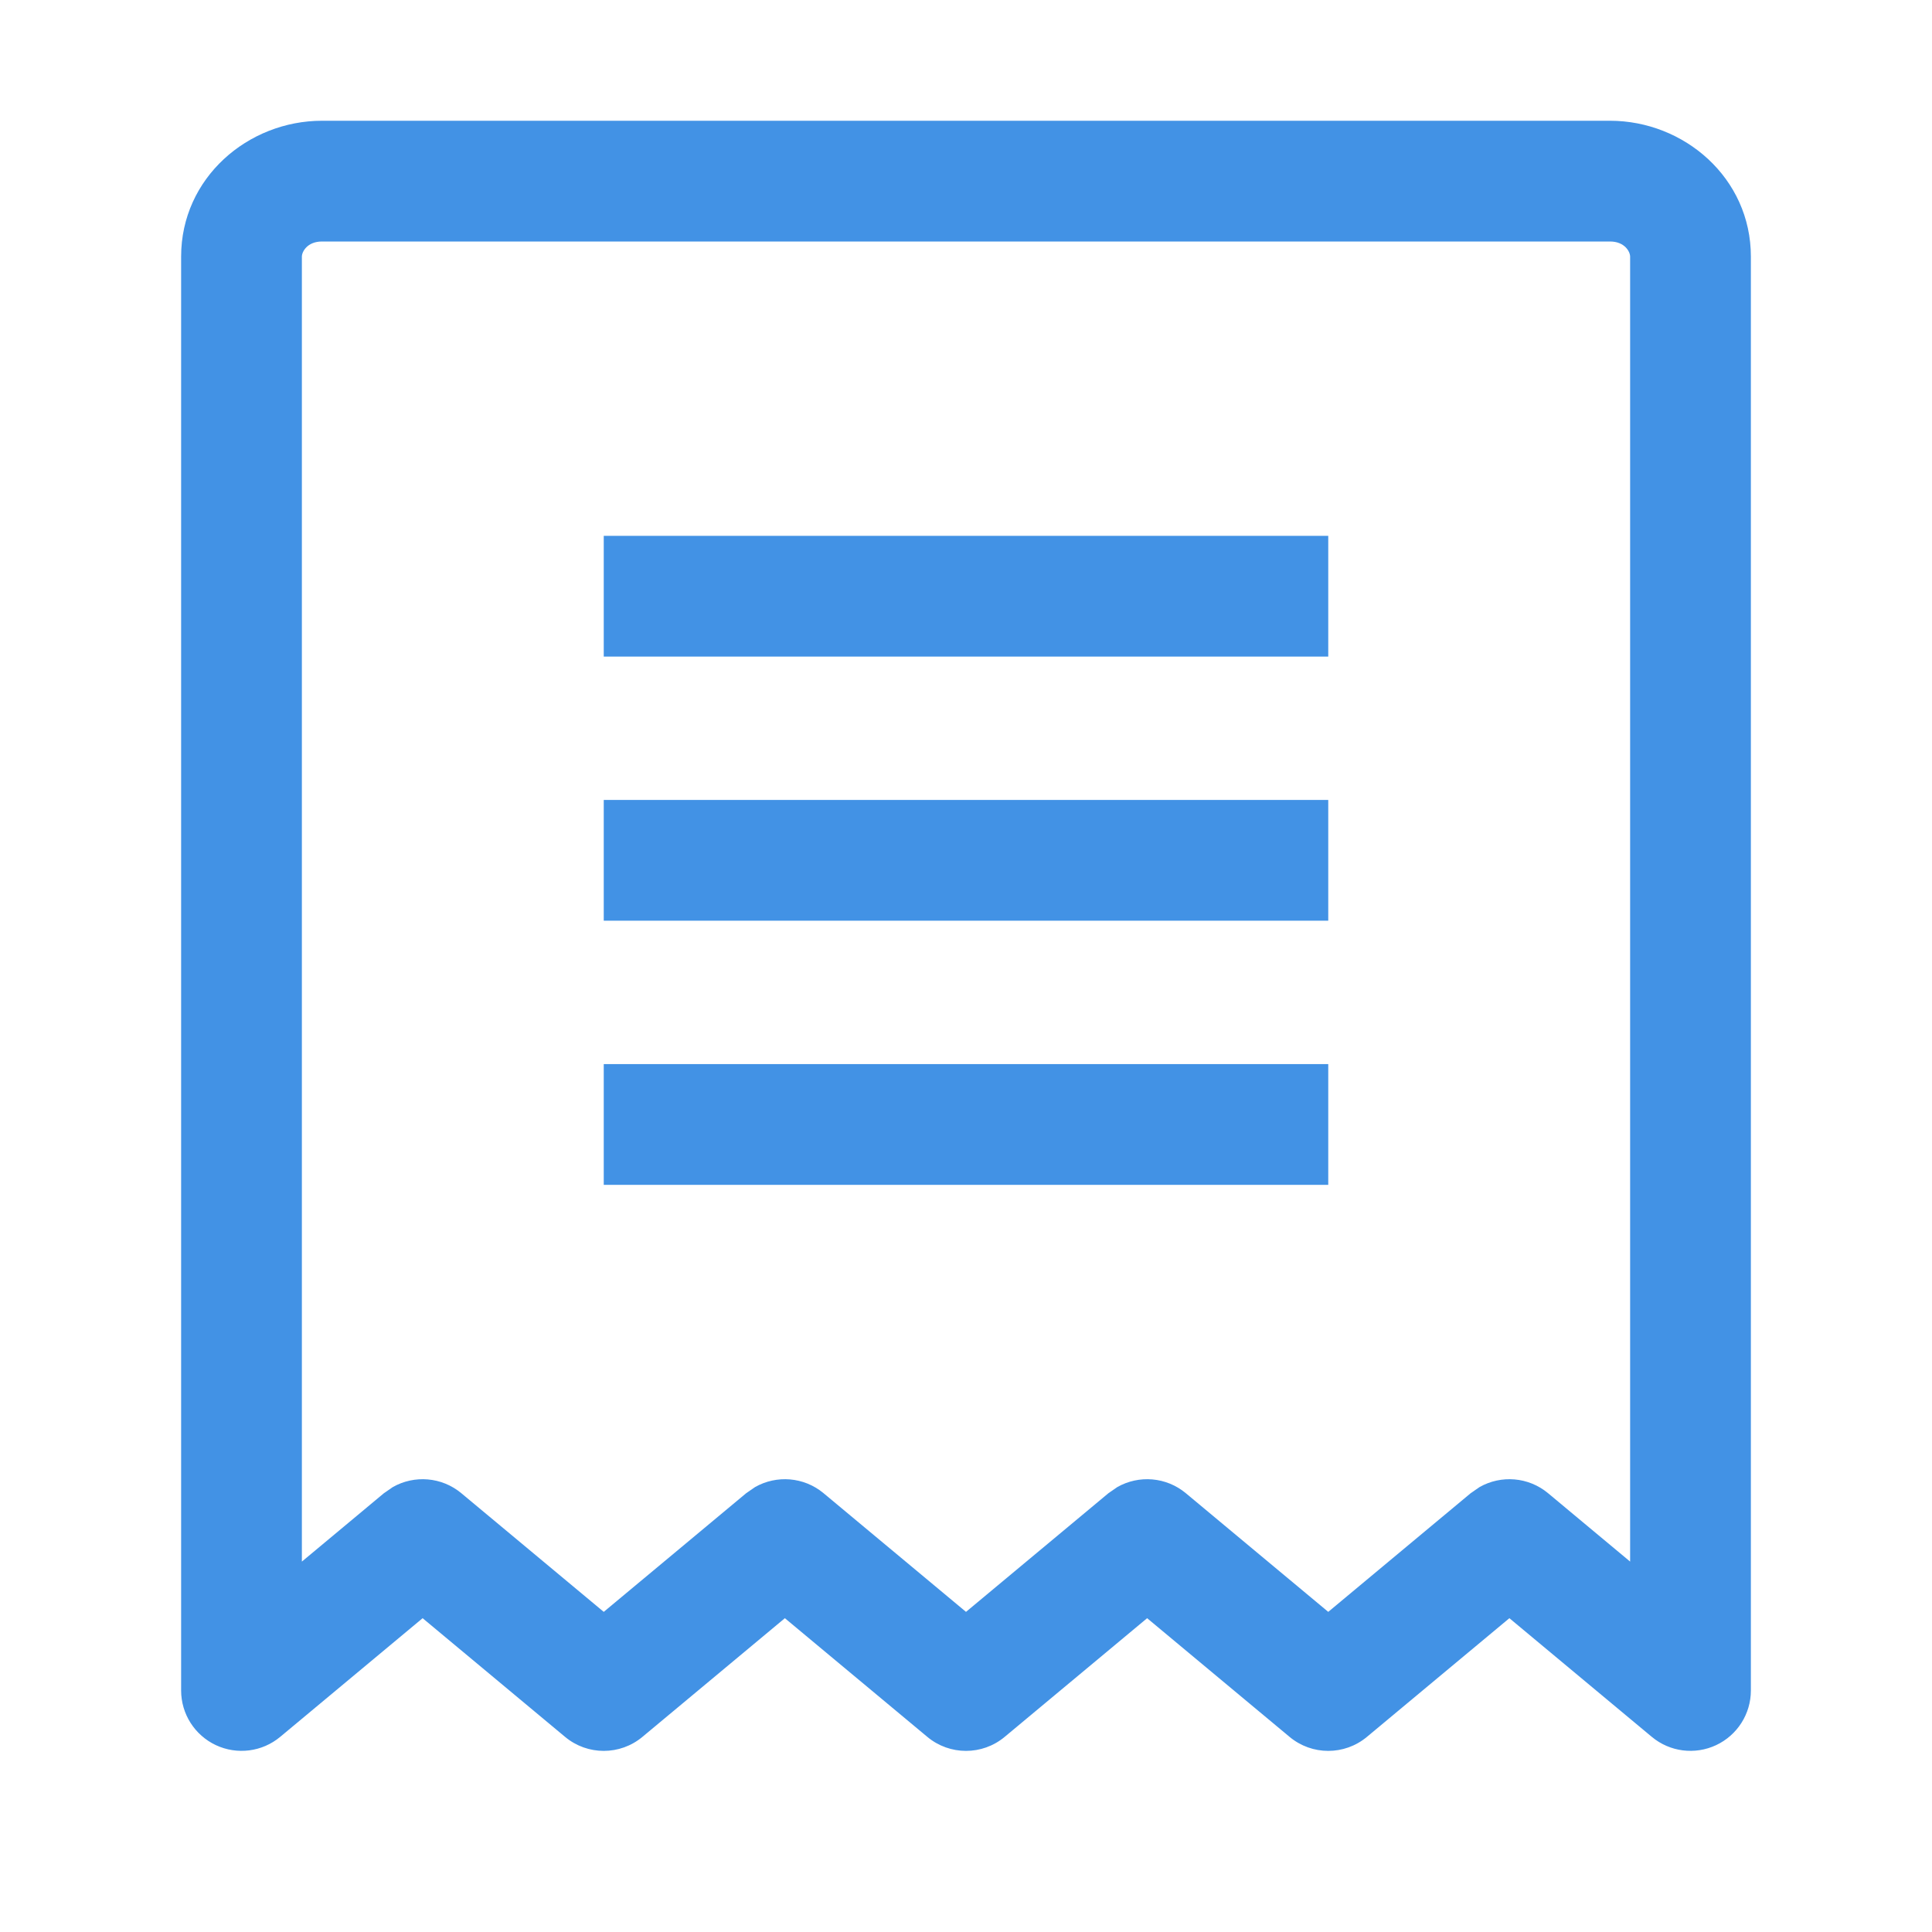
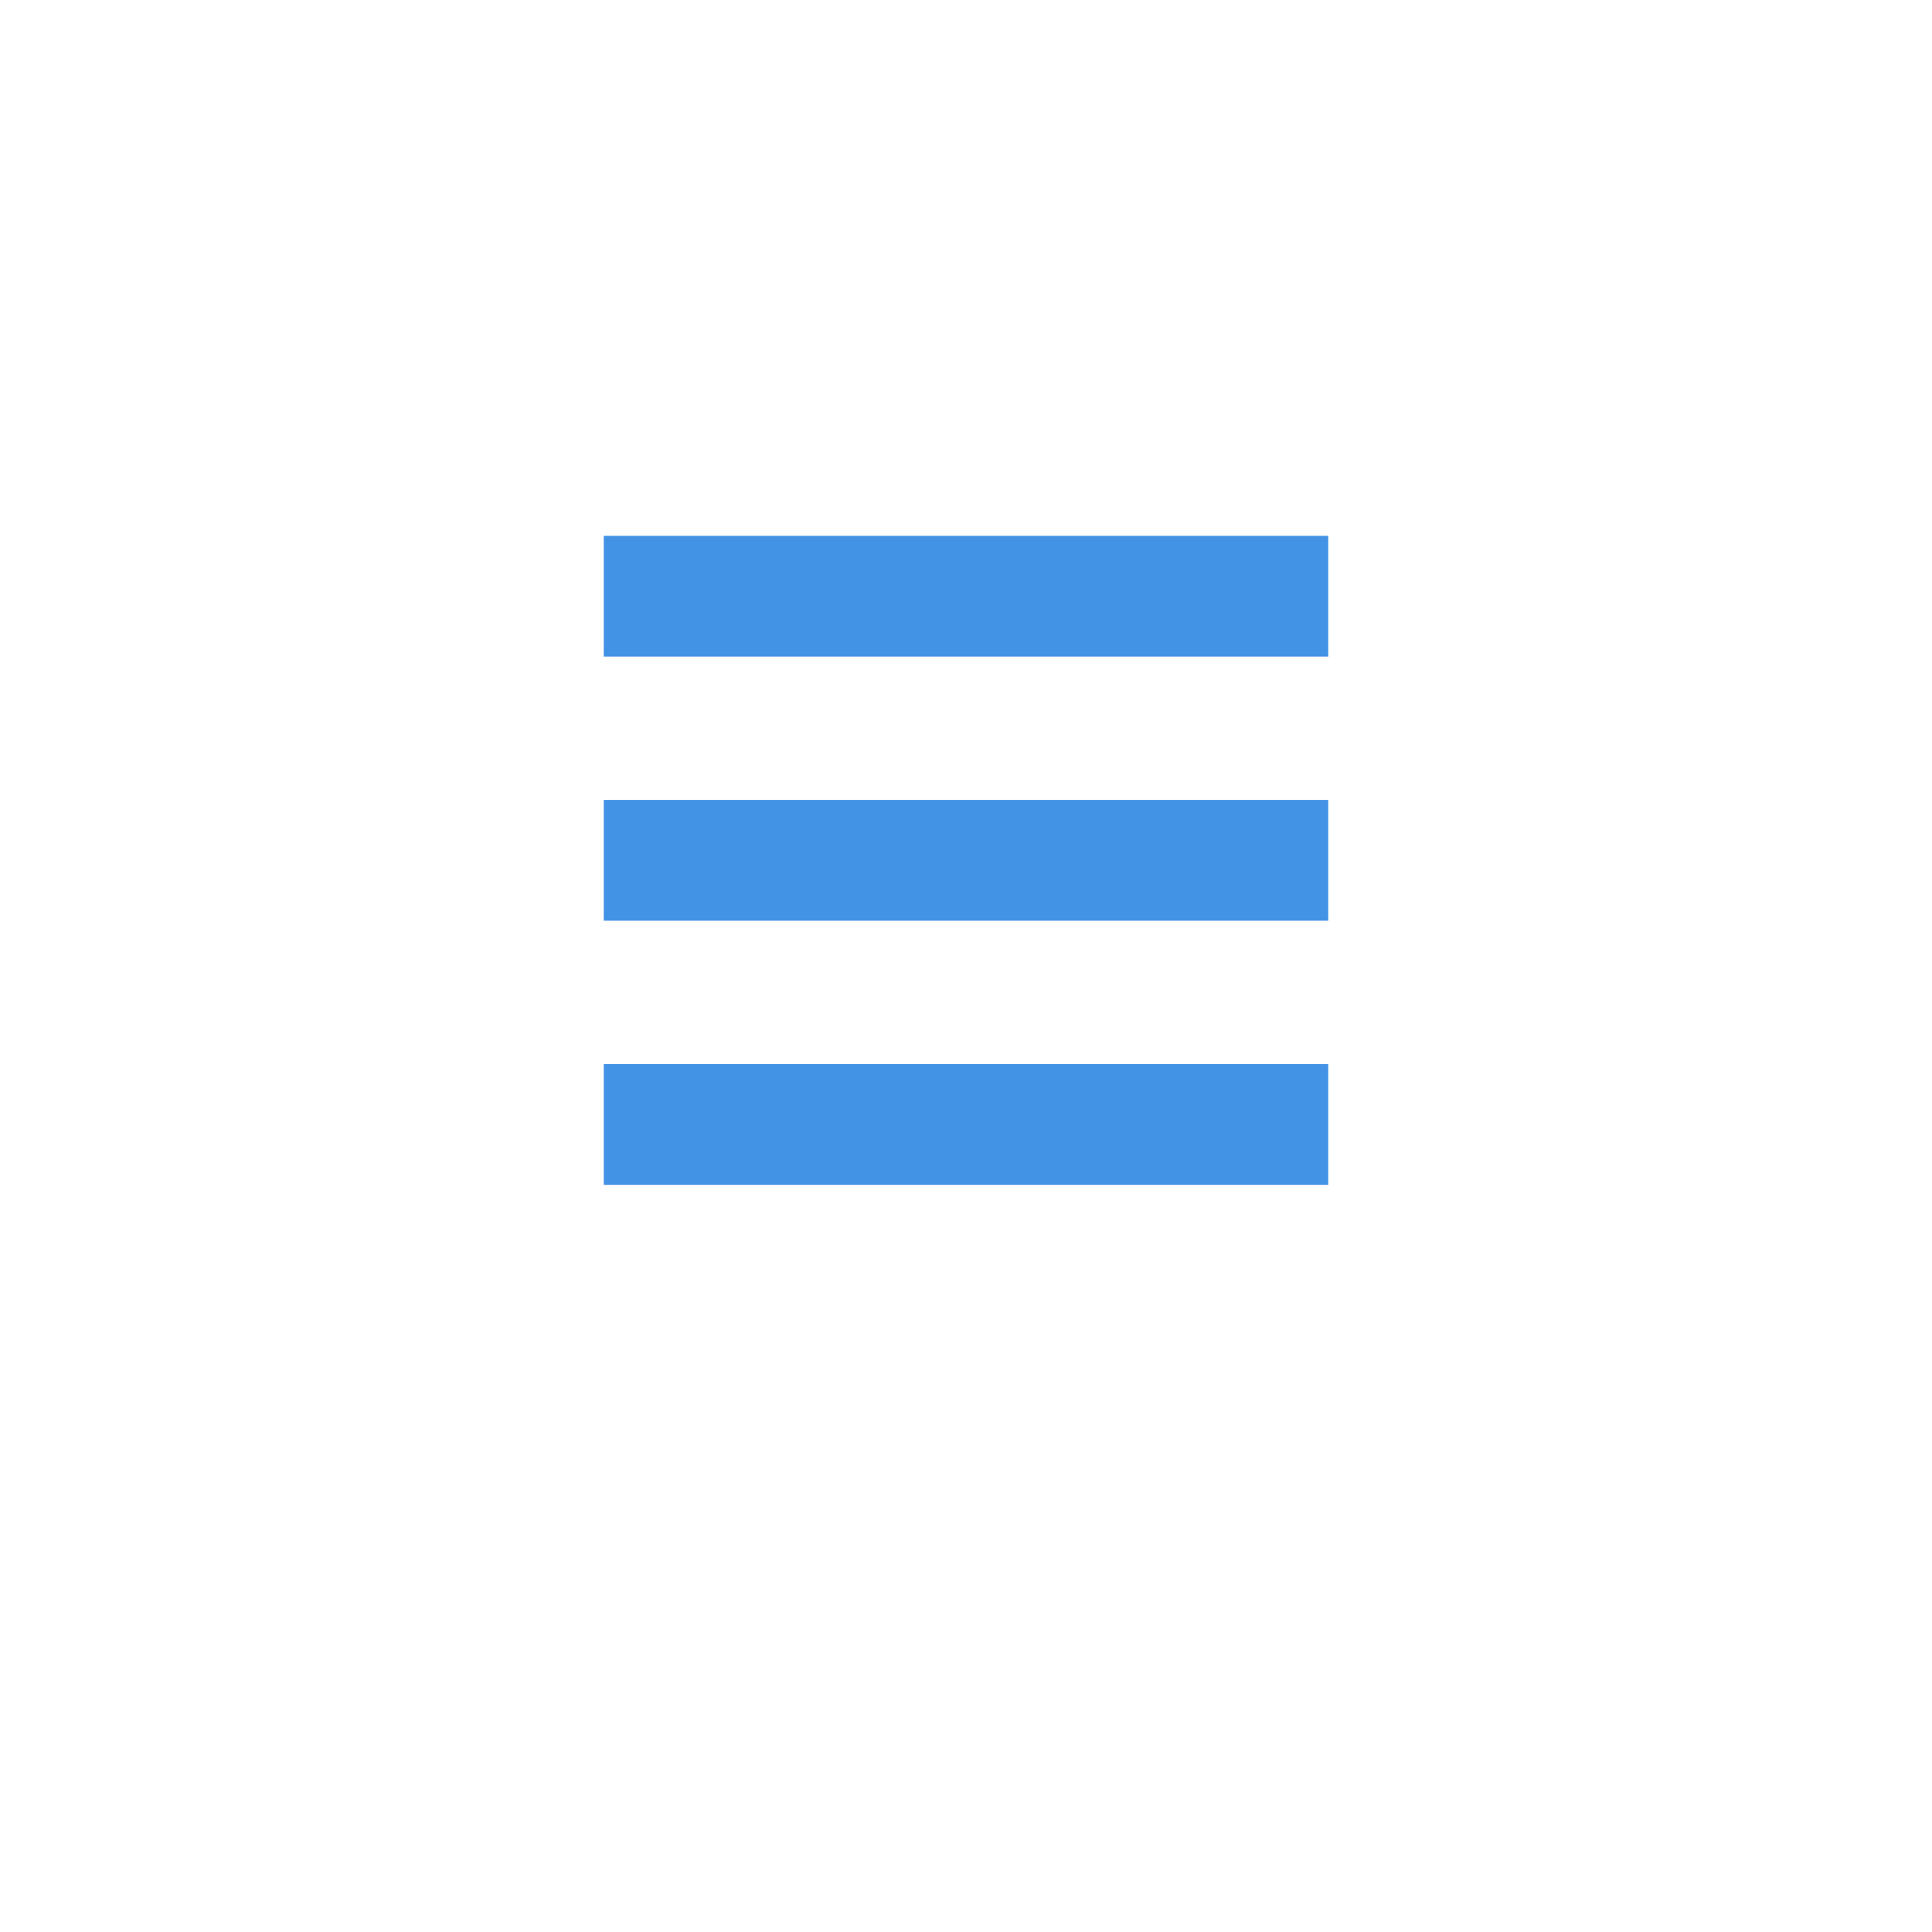
<svg xmlns="http://www.w3.org/2000/svg" width="40" height="40" viewBox="0 0 40 40" fill="none">
-   <path d="M33.75 5.312C33.75 5.215 33.641 5 33.333 5H6.667C6.359 5 6.25 5.215 6.25 5.312V32.331L7.949 30.915L8.133 30.788C8.579 30.535 9.145 30.577 9.551 30.915L12.5 33.372L15.449 30.915L15.633 30.788C16.079 30.535 16.645 30.577 17.051 30.915L20 33.372L22.949 30.915L23.133 30.788C23.579 30.535 24.145 30.577 24.551 30.915L27.5 33.372L30.449 30.915L30.633 30.788C31.079 30.535 31.645 30.577 32.051 30.915L33.75 32.331V5.312ZM36.25 35C36.25 35.485 35.969 35.925 35.531 36.131C35.091 36.337 34.572 36.271 34.199 35.96L31.25 33.503L28.301 35.96C27.837 36.347 27.163 36.347 26.699 35.96L23.75 33.503L20.801 35.96C20.337 36.347 19.663 36.347 19.199 35.96L16.25 33.503L13.301 35.96C12.837 36.347 12.163 36.347 11.699 35.96L8.75 33.503L5.801 35.96C5.428 36.271 4.909 36.337 4.469 36.131C4.031 35.925 3.75 35.485 3.75 35V5.312C3.75 3.684 5.133 2.5 6.667 2.5H33.333C34.867 2.5 36.25 3.684 36.25 5.312V35Z" fill="#4292E5" />
  <path d="M27.5 11.094V13.594H12.5V11.094H27.5Z" fill="#4292E5" />
  <path d="M27.5 16.562V19.062H12.5V16.562H27.5Z" fill="#4292E5" />
  <path d="M27.5 22.031V24.531H12.5V22.031H27.5Z" fill="#4292E5" />
</svg>